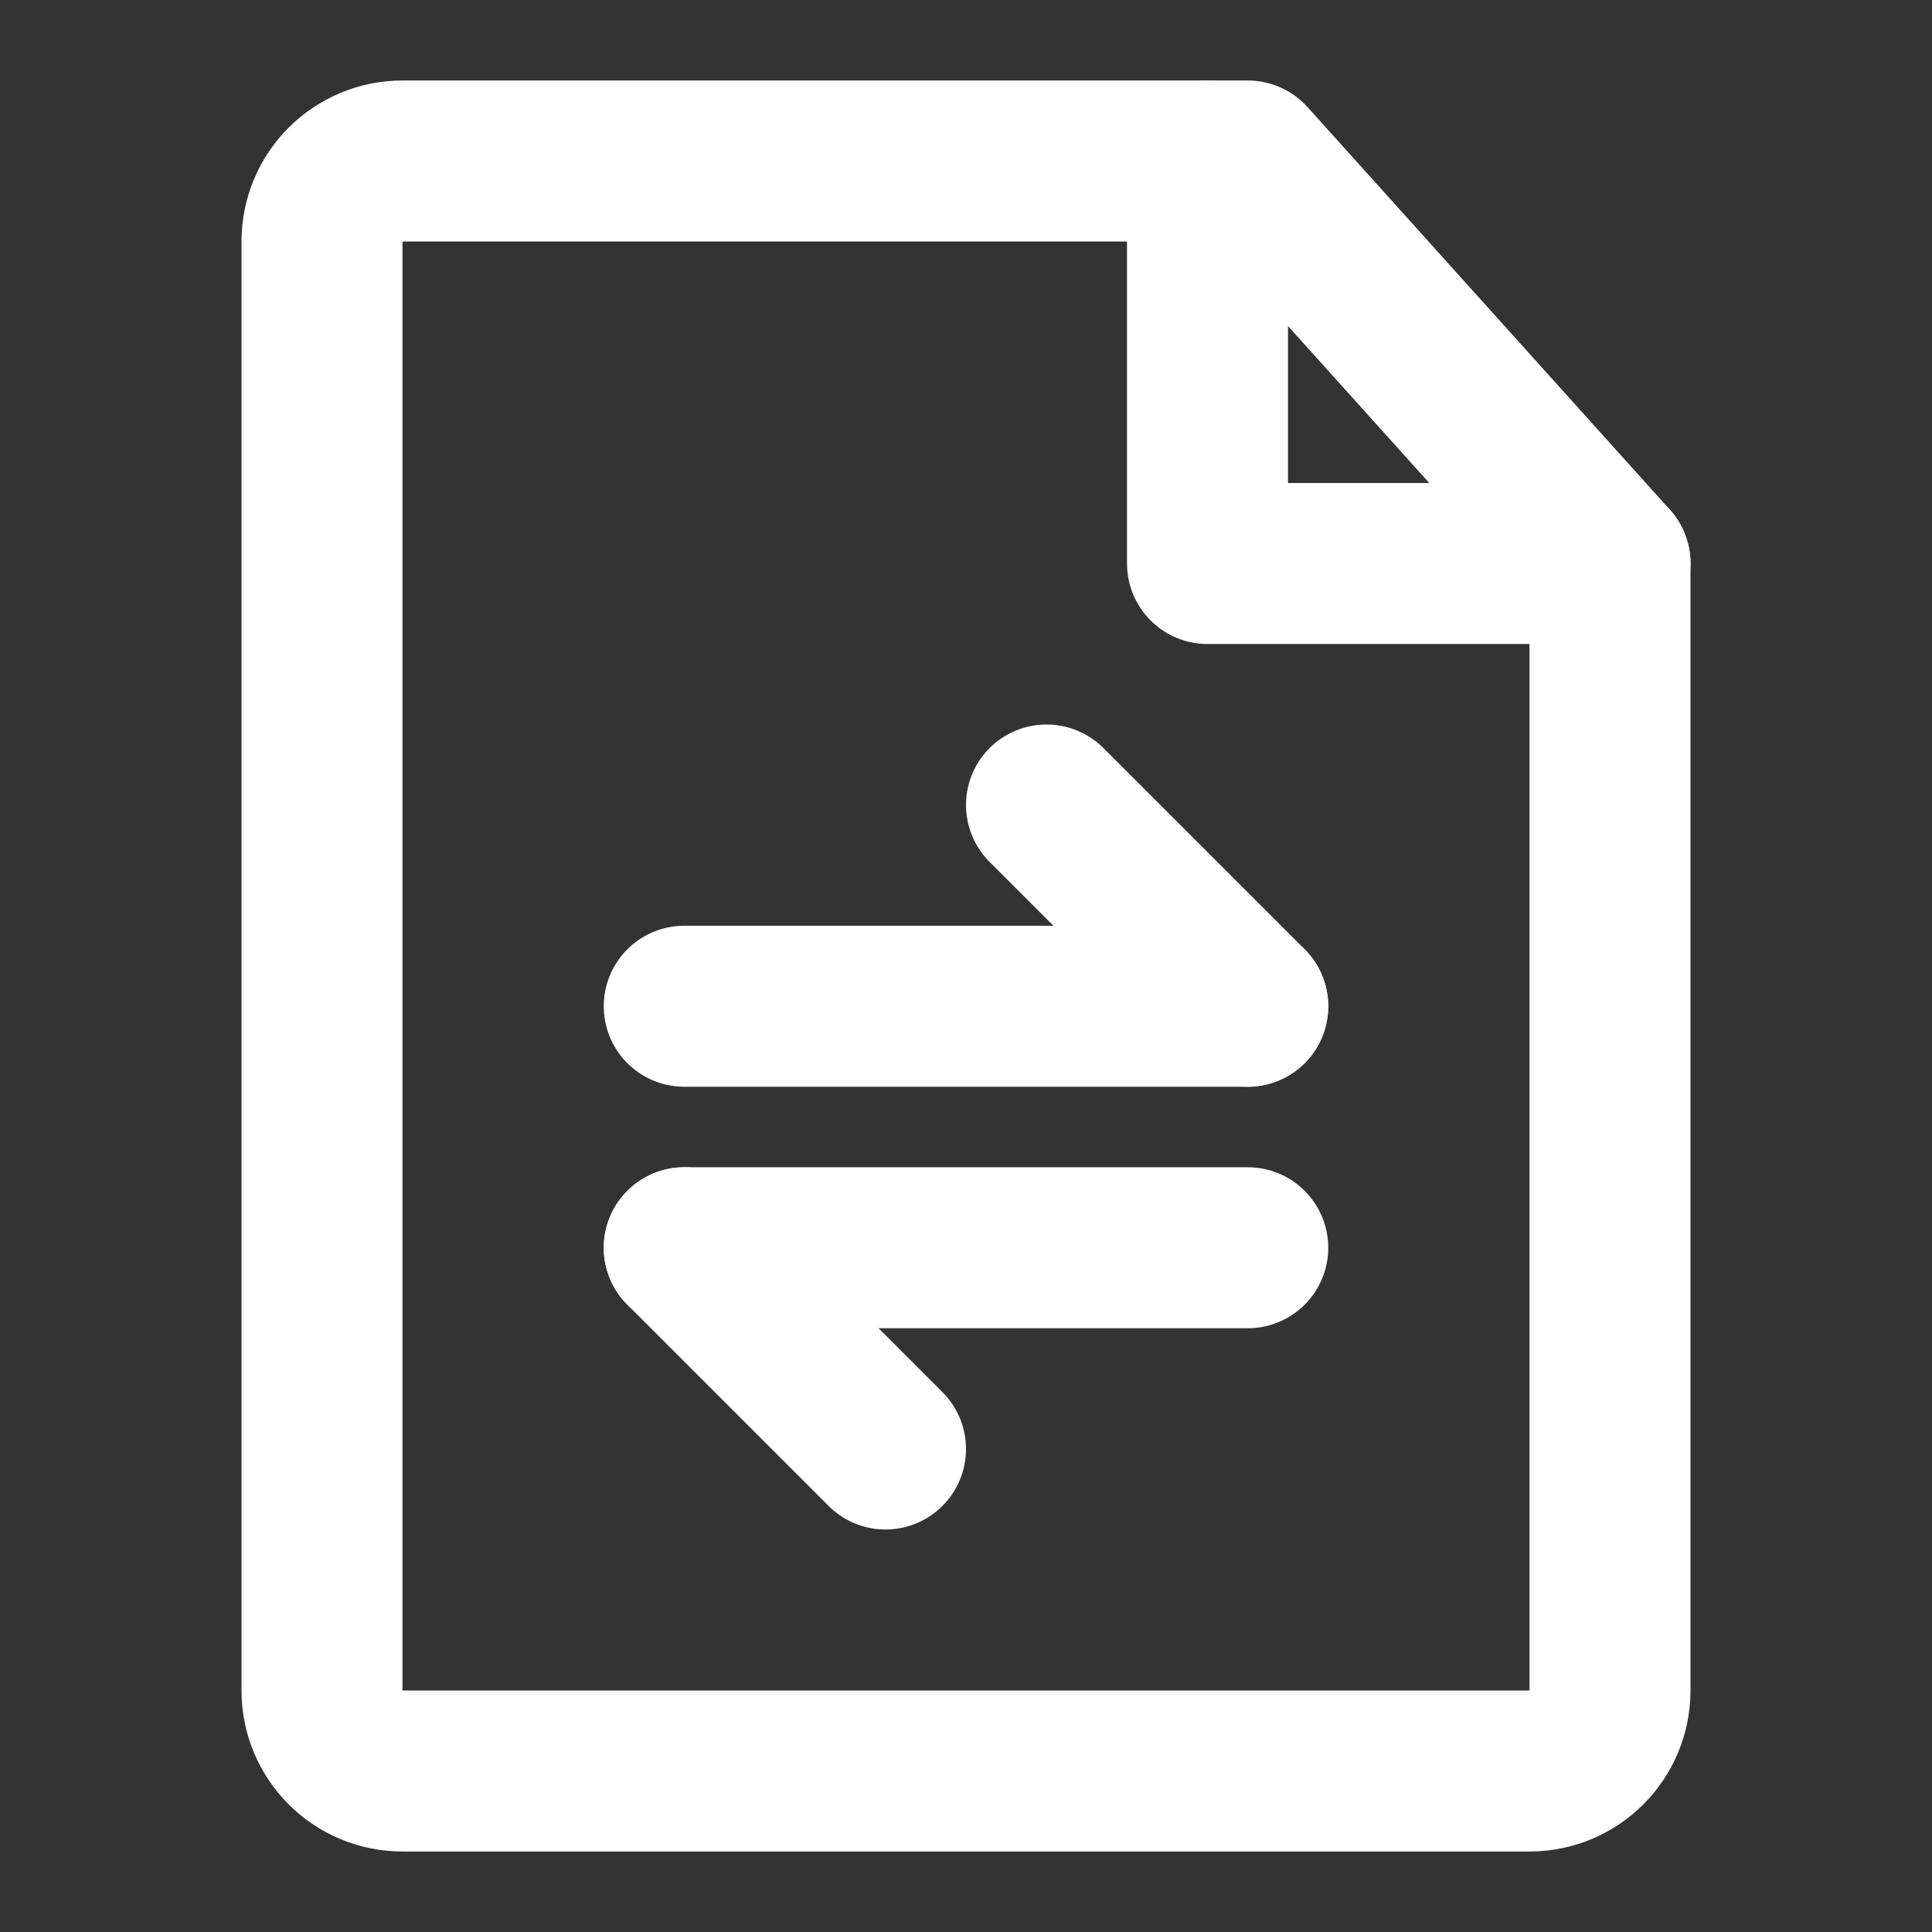
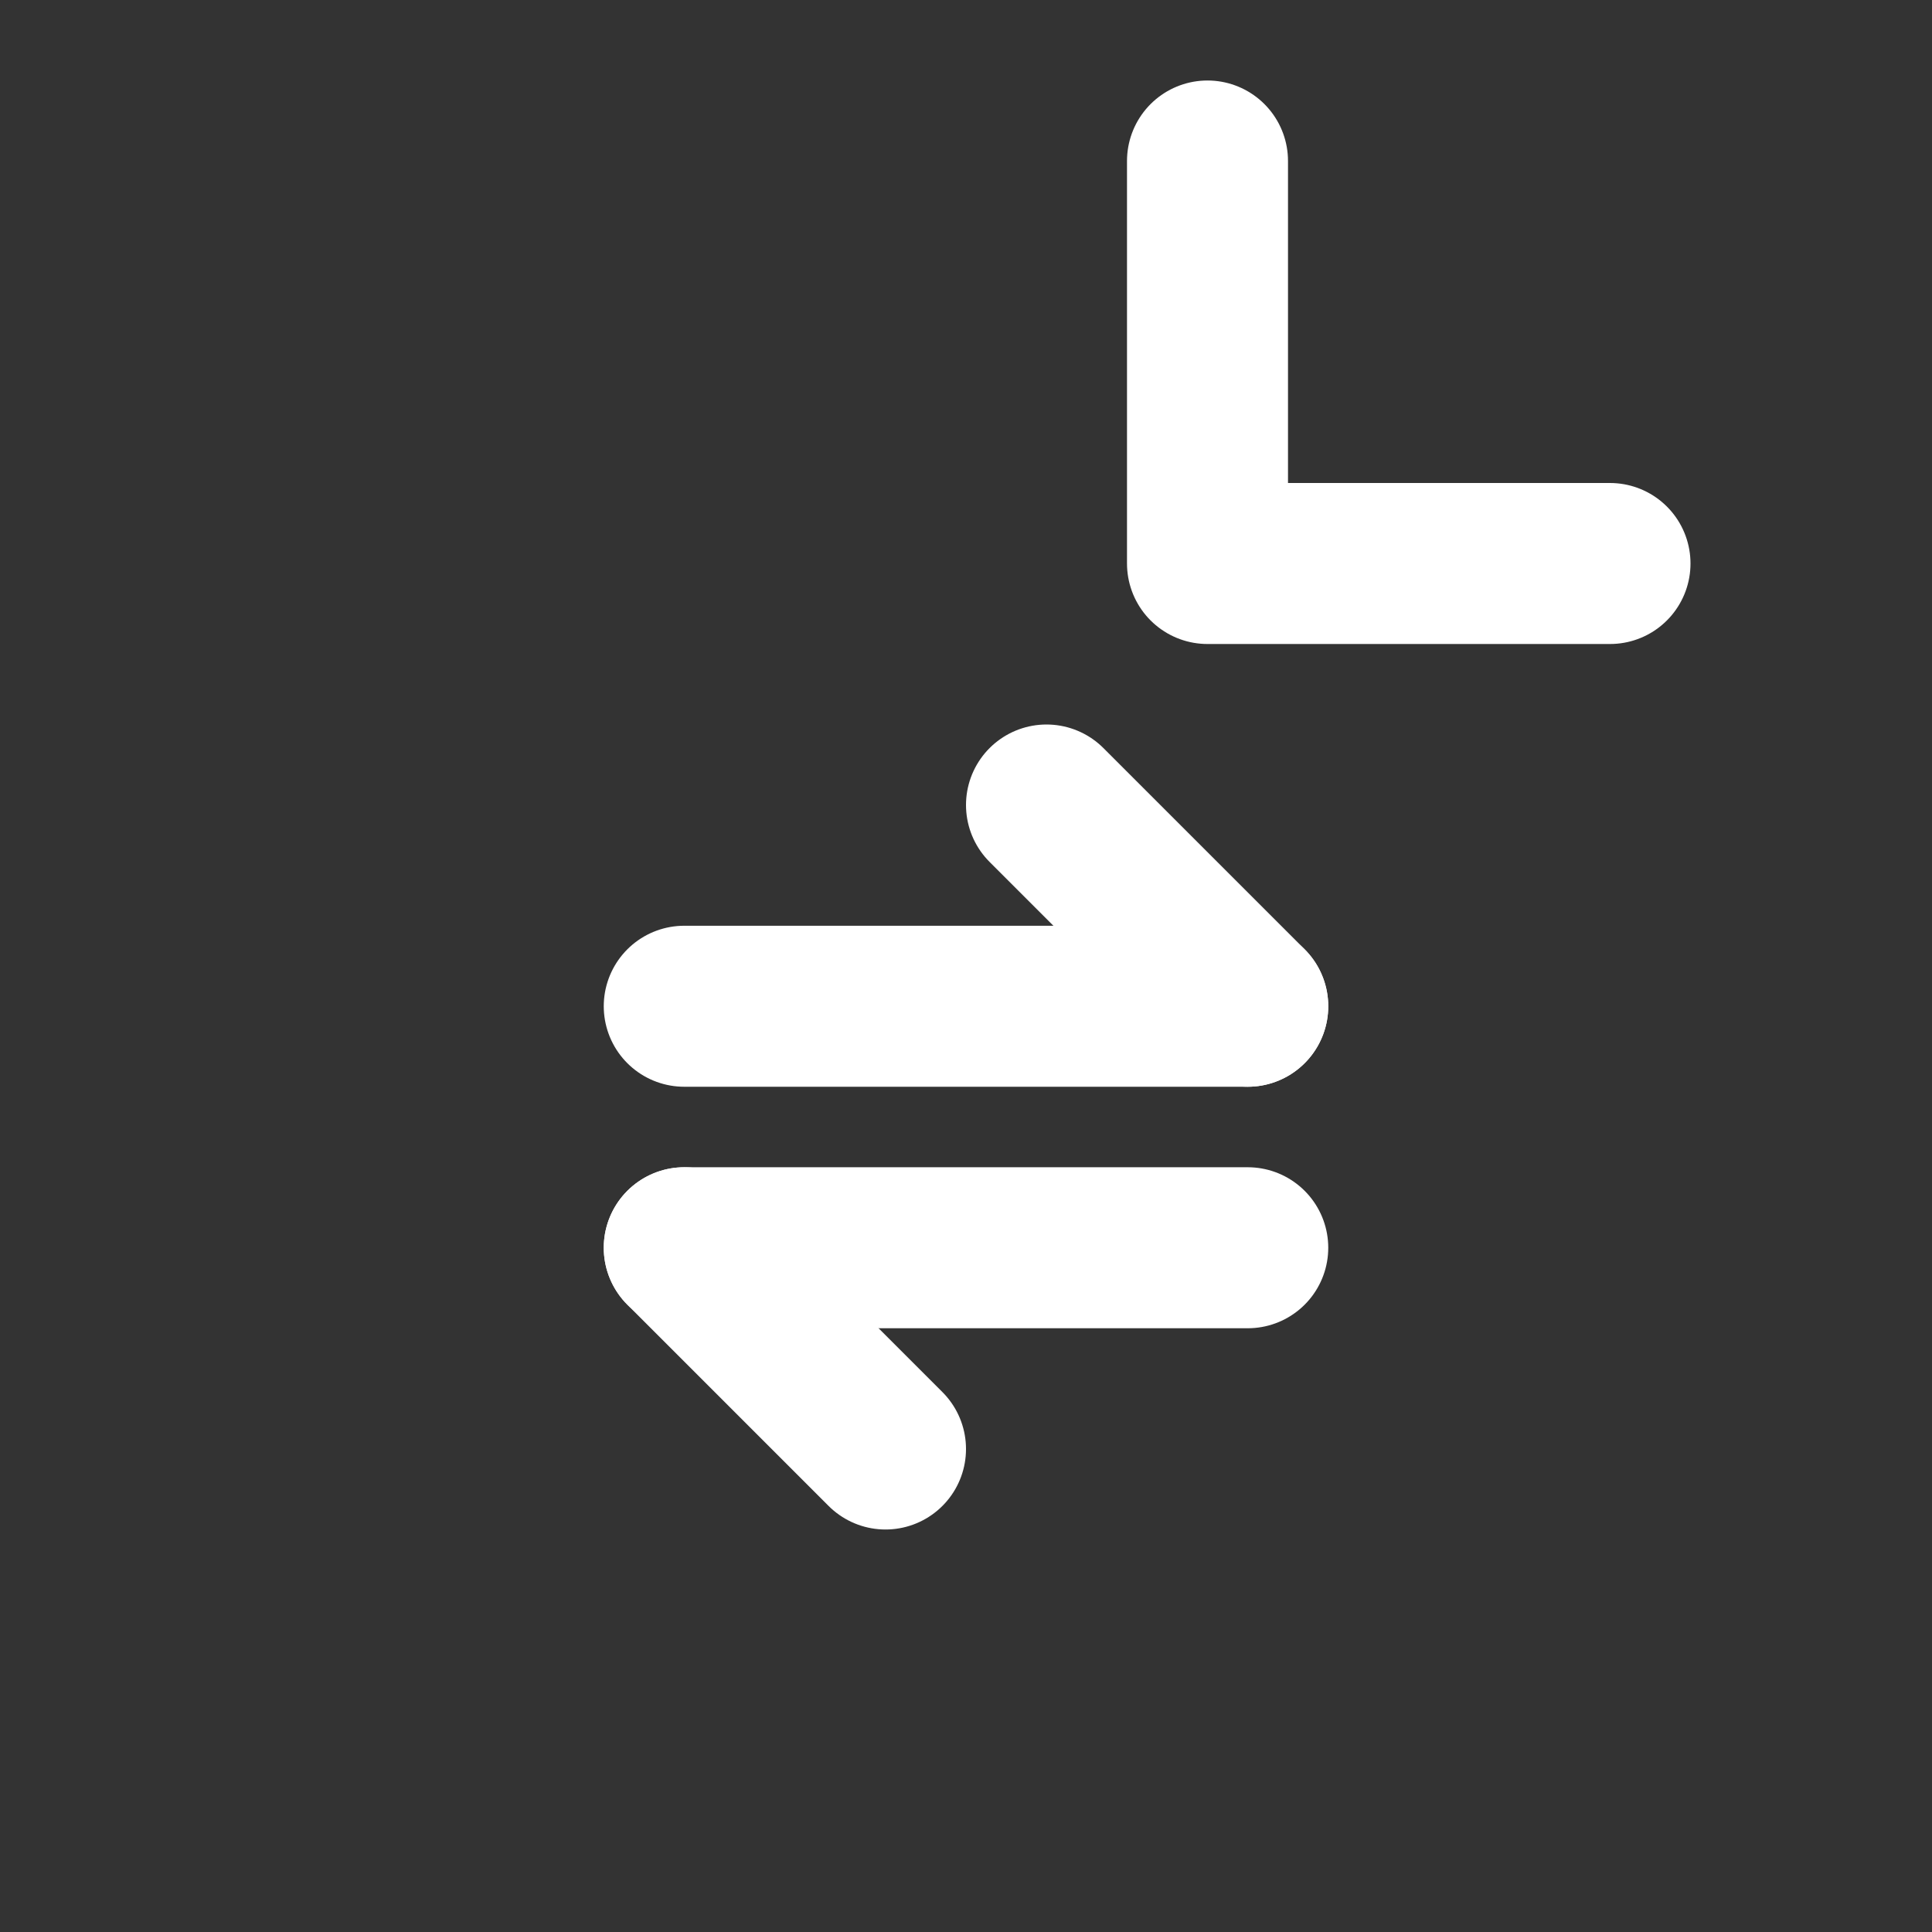
<svg xmlns="http://www.w3.org/2000/svg" width="48" height="48" viewBox="0 0 48 48" fill="none">
  <rect x="0" y="0" width="48" height="48" fill="#333333" stroke="none" />
-   <path d="M10 44H38C39.105 44 40 43.105 40 42V14L31 4H10C8.895 4 8 4.895 8 6V42C8 43.105 8.895 44 10 44Z" stroke="white" stroke-width="4" stroke-linecap="round" stroke-linejoin="round" />
  <path d="M17 25H31" stroke="white" stroke-width="4" stroke-linecap="round" stroke-linejoin="round" />
  <path d="M17 31H31" stroke="white" stroke-width="4" stroke-linecap="round" stroke-linejoin="round" />
  <path d="M31 25L26 20" stroke="white" stroke-width="4" stroke-linecap="round" stroke-linejoin="round" />
  <path d="M22 36L17 31" stroke="white" stroke-width="4" stroke-linecap="round" stroke-linejoin="round" />
  <path d="M30 4V14H40" stroke="white" stroke-width="4" stroke-linecap="round" stroke-linejoin="round" />
</svg>